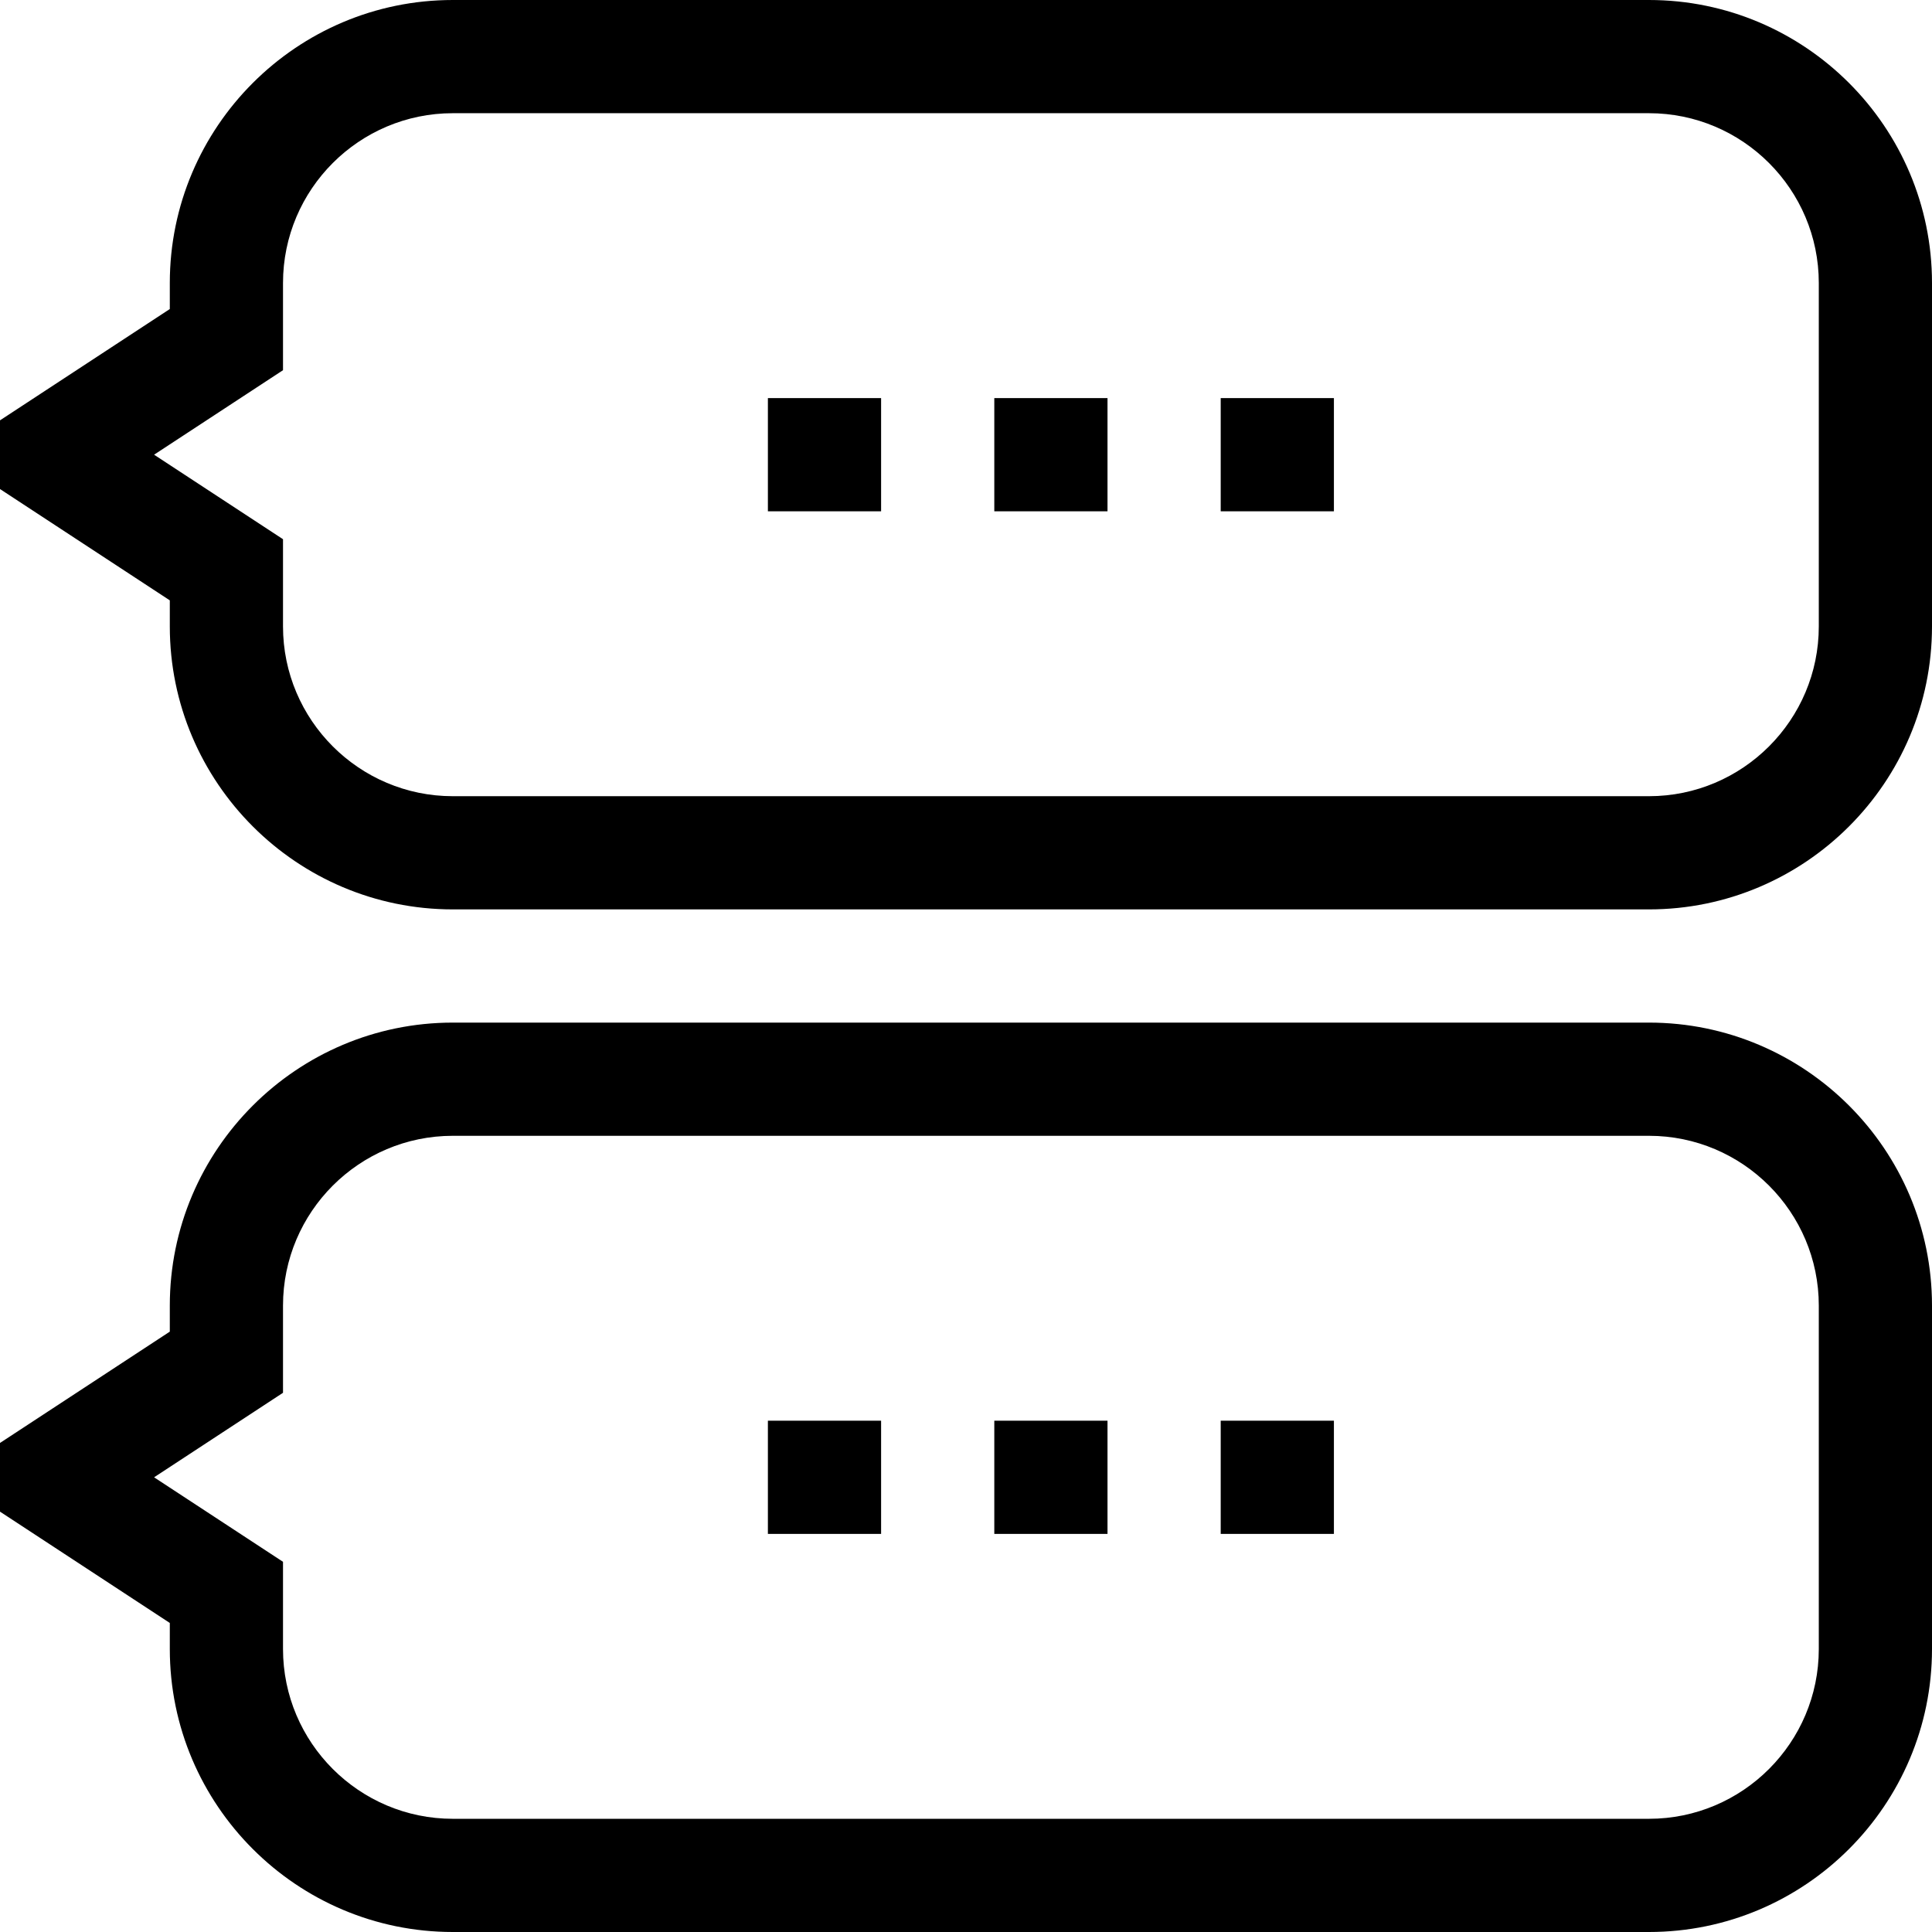
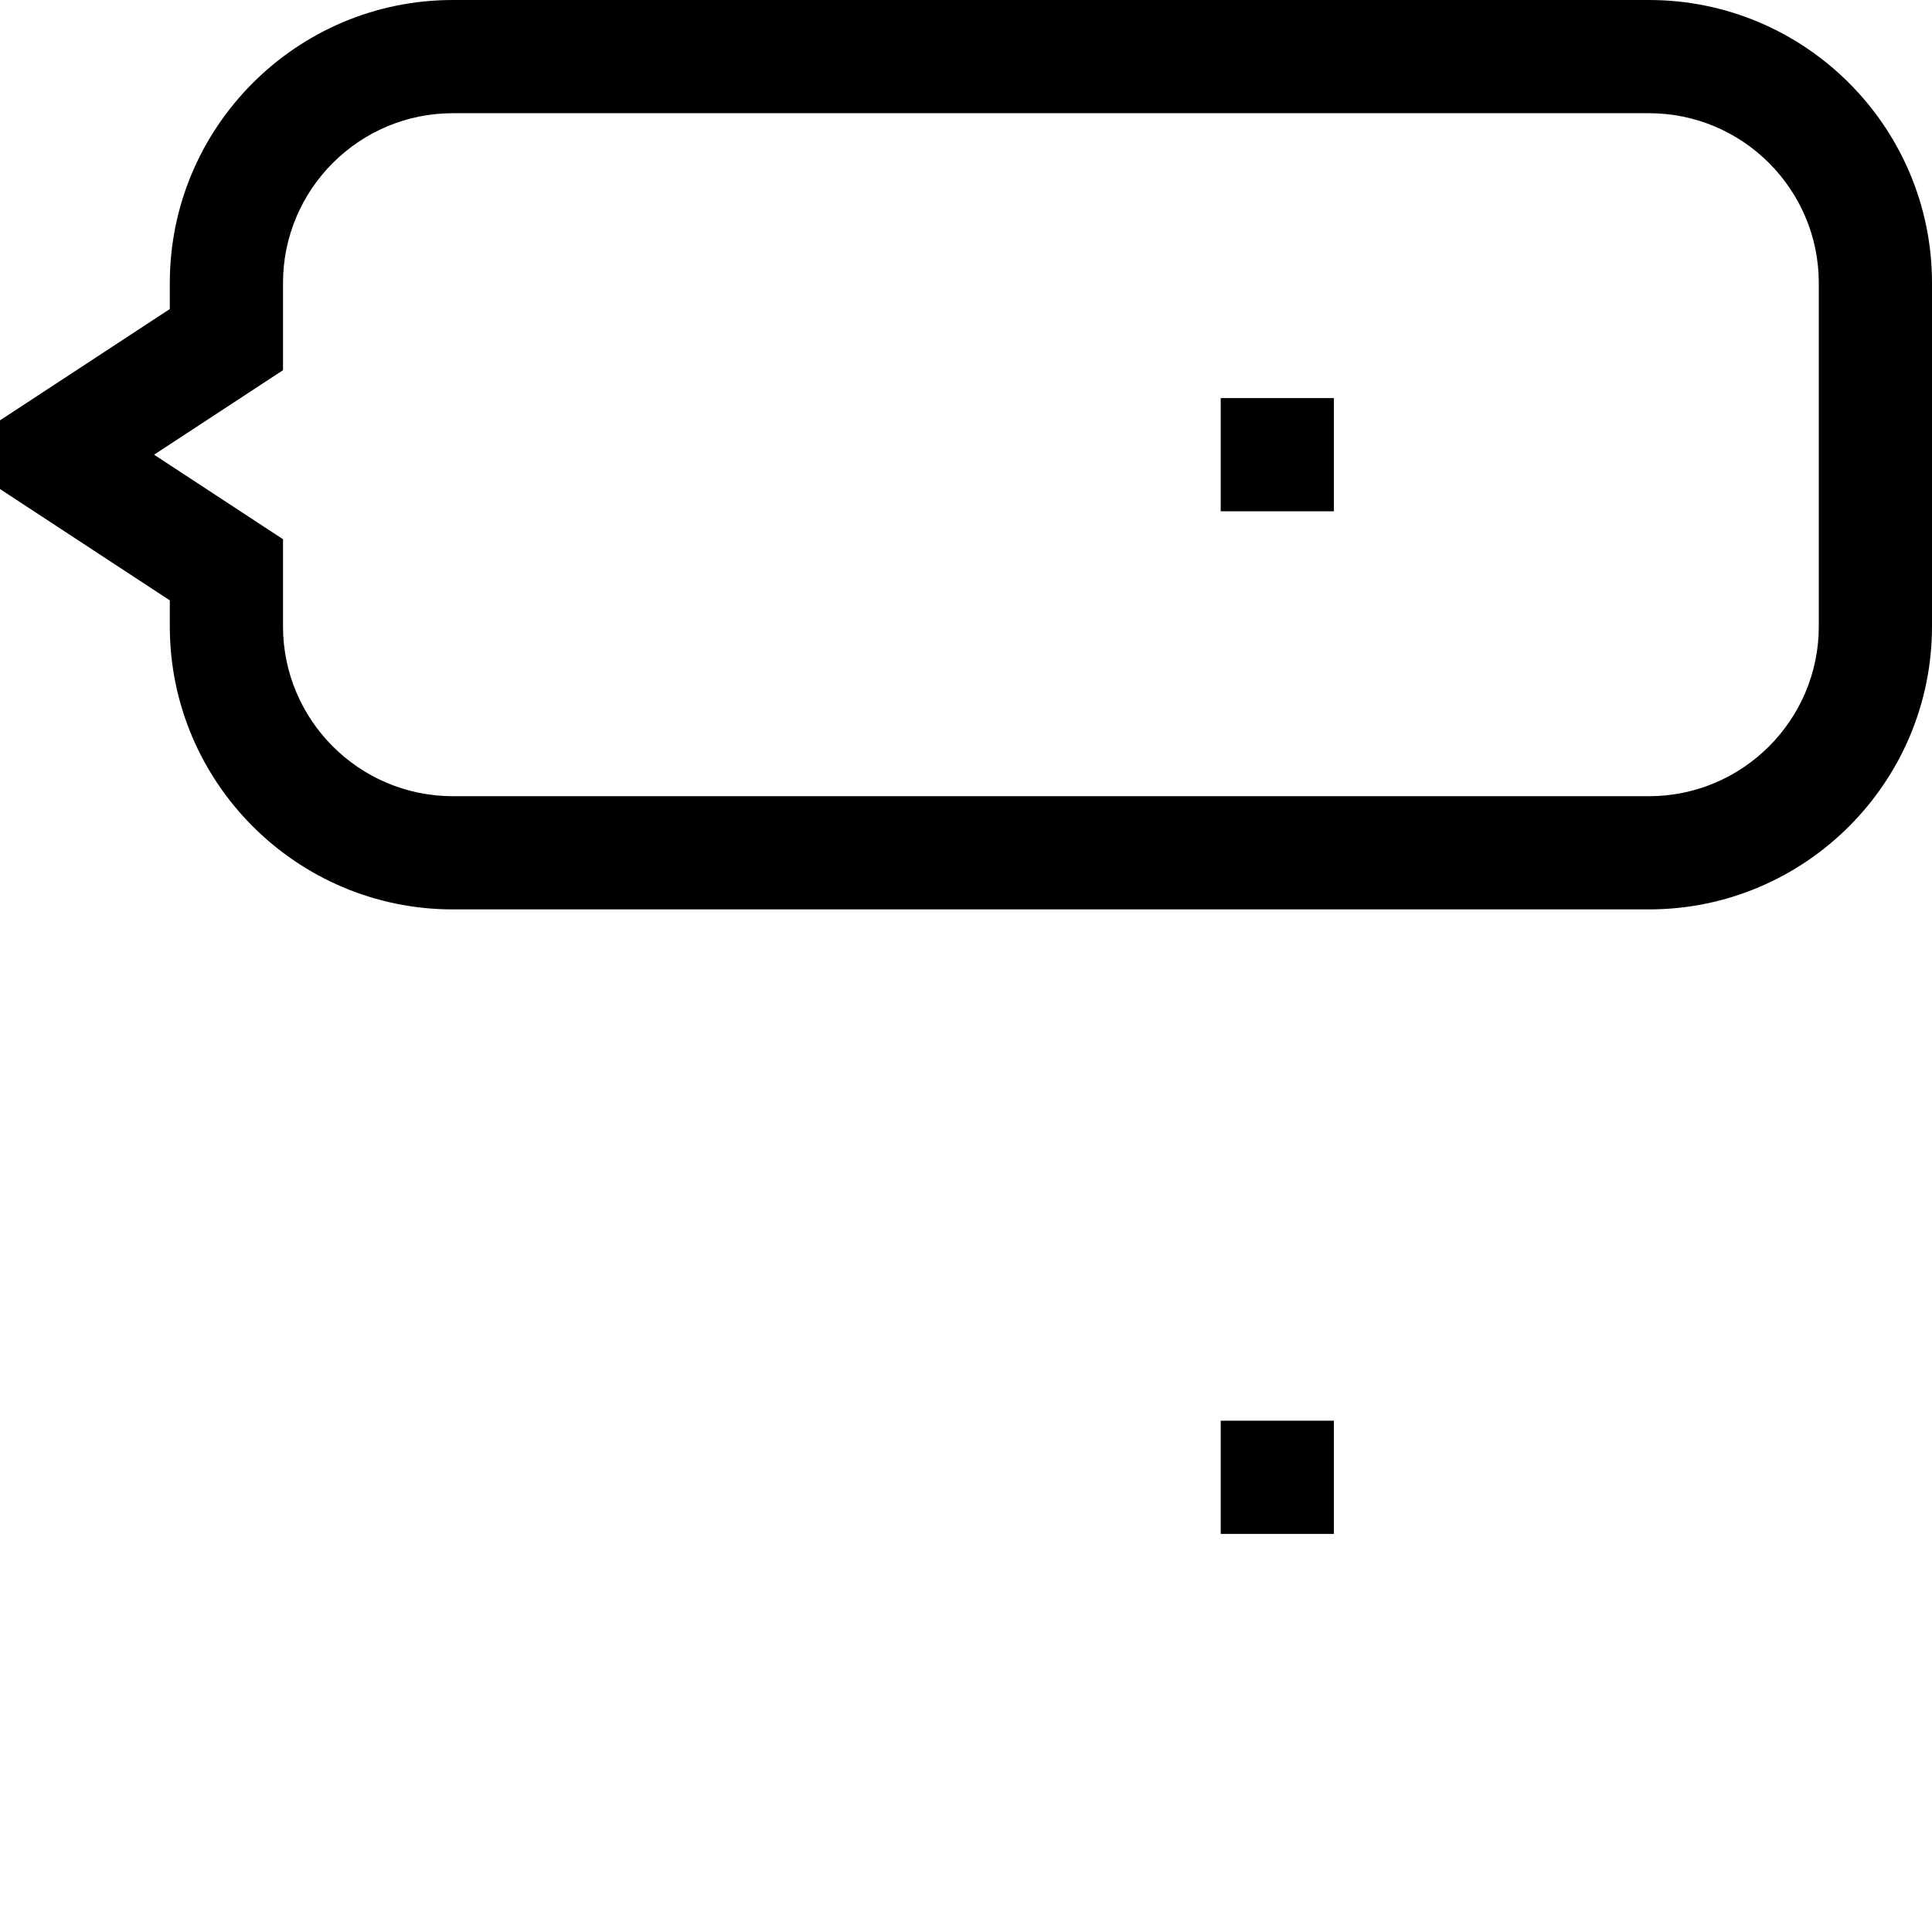
<svg xmlns="http://www.w3.org/2000/svg" xml:space="preserve" style="enable-background:new 0 0 512 512;" viewBox="0 0 512 512" y="0px" x="0px" id="Capa_1" version="1.1">
  <g>
    <g>
      <rect height="30" width="30" y="376.5" x="323.5" />
    </g>
  </g>
  <g>
    <g>
-       <rect height="30" width="30" y="376.5" x="203.5" />
-     </g>
+       </g>
  </g>
  <g>
    <g>
-       <rect height="30" width="30" y="376.5" x="263.5" />
-     </g>
+       </g>
  </g>
  <g>
    <g>
-       <path d="M437,271H120c-41.355,0-75,33.645-75,75v6.897l-45,29.5v18.205l45,29.5V437c0,41.355,33.645,75,75,75h317    c41.355,0,75-33.645,75-75v-91C512,304.645,478.355,271,437,271z M482,437c0,24.813-20.187,45-45,45H120    c-24.813,0-45-20.187-45-45v-23.103L40.834,391.5L75,369.103V346c0-24.813,20.187-45,45-45h317c24.813,0,45,20.187,45,45V437z" />
-     </g>
+       </g>
  </g>
  <g>
    <g>
      <rect height="30" width="30" y="105.5" x="323.5" />
    </g>
  </g>
  <g>
    <g>
-       <rect height="30" width="30" y="105.5" x="203.5" />
-     </g>
+       </g>
  </g>
  <g>
    <g>
-       <rect height="30" width="30" y="105.5" x="263.5" />
-     </g>
+       </g>
  </g>
  <g>
    <g>
      <path d="M437,0H120C78.645,0,45,33.645,45,75v6.897l-45,29.5v18.205l45,29.5V166c0,41.355,33.645,75,75,75h317    c41.355,0,75-33.645,75-75V75C512,33.645,478.355,0,437,0z M482,166c0,24.813-20.187,45-45,45H120c-24.813,0-45-20.187-45-45    v-23.103L40.834,120.5L75,98.103V75c0-24.813,20.187-45,45-45h317c24.813,0,45,20.187,45,45V166z" />
    </g>
  </g>
  <g>
</g>
  <g>
</g>
  <g>
</g>
  <g>
</g>
  <g>
</g>
  <g>
</g>
  <g>
</g>
  <g>
</g>
  <g>
</g>
  <g>
</g>
  <g>
</g>
  <g>
</g>
  <g>
</g>
  <g>
</g>
  <g>
</g>
</svg>